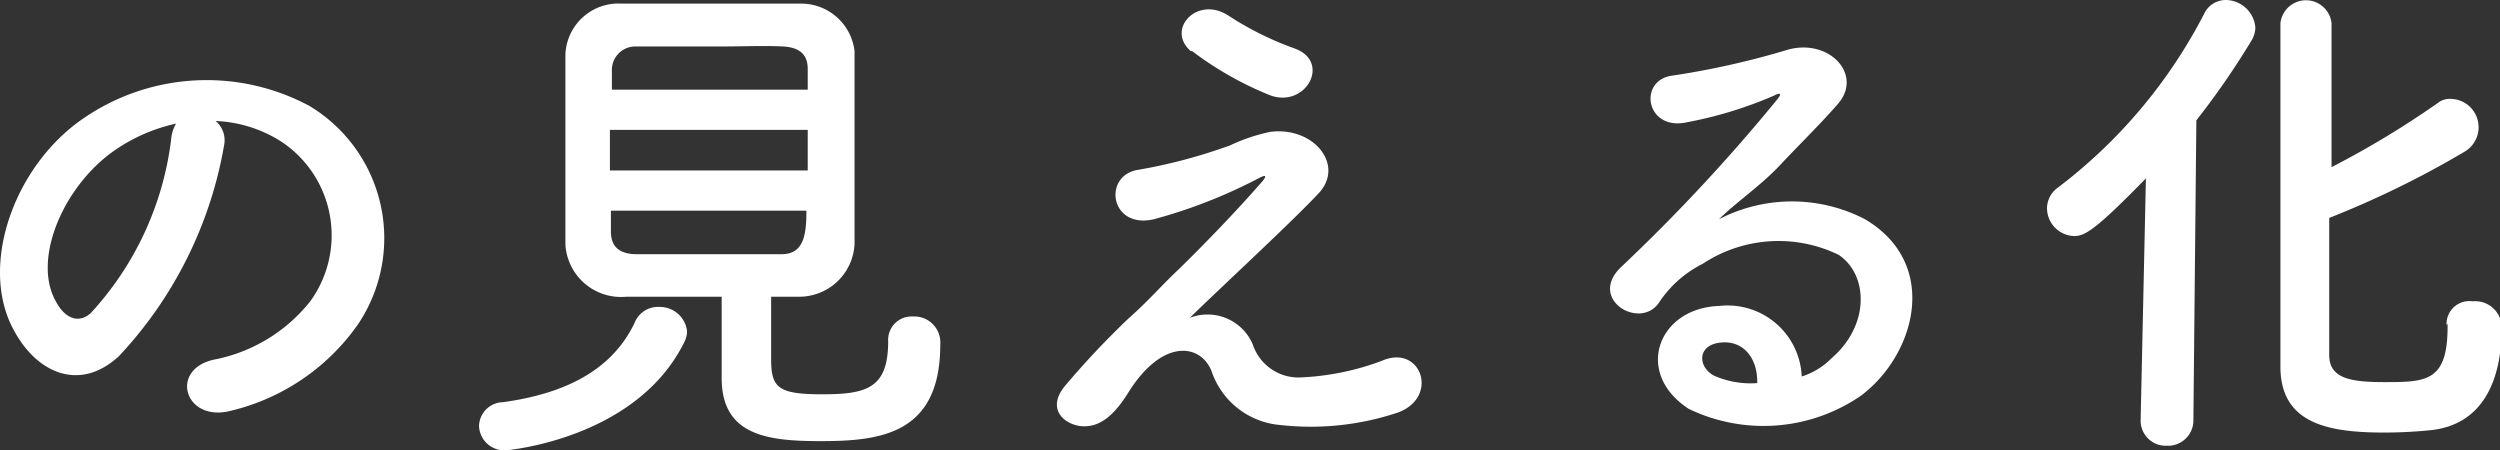
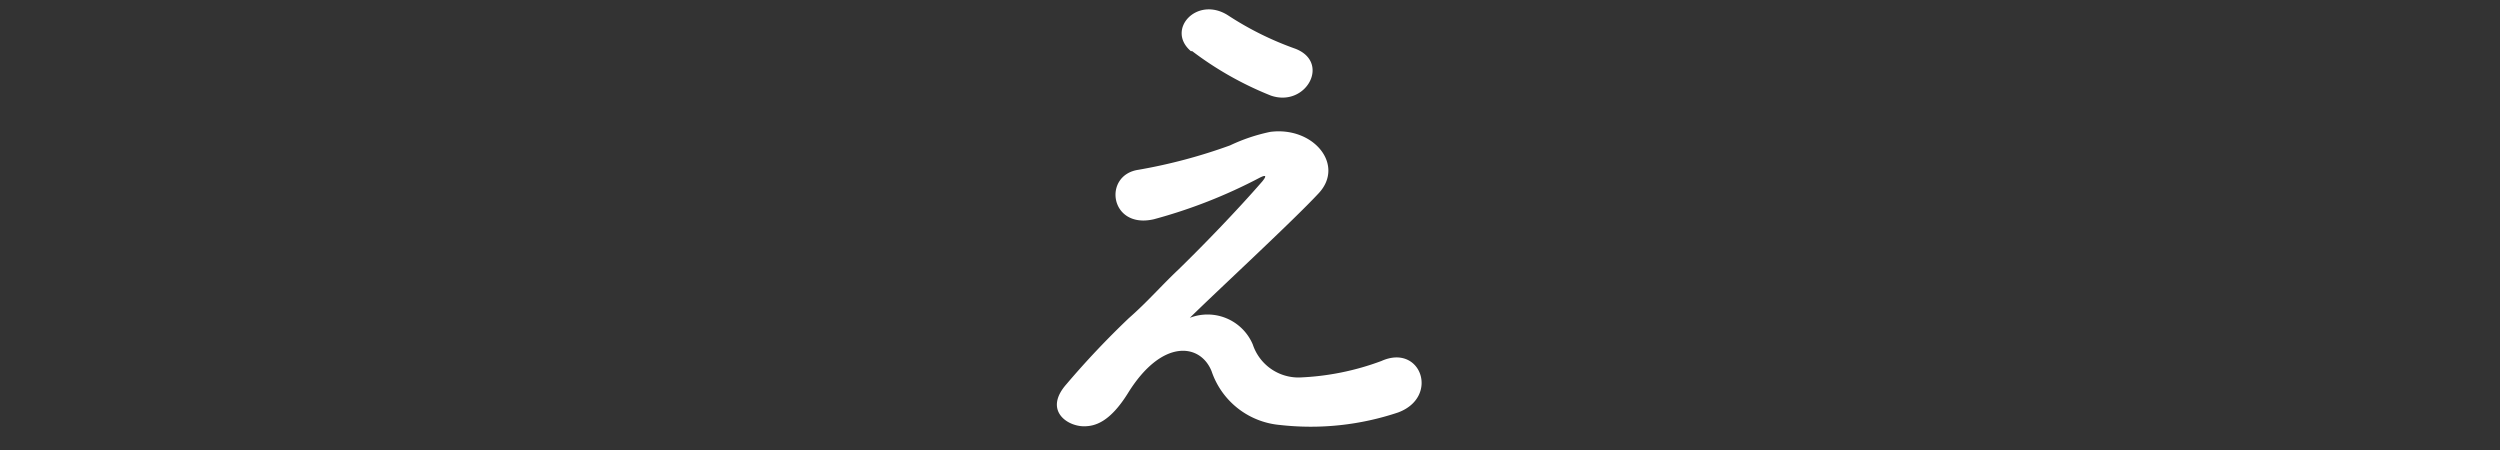
<svg xmlns="http://www.w3.org/2000/svg" viewBox="0 0 75.83 13.66">
  <rect x="0" y="0" width="75.83" height="13.66" fill="#333333" stroke="none" />
  <defs>
    <style>.cls-1{fill:#fff;}</style>
  </defs>
  <title>txt-support06</title>
  <g id="レイヤー_2" data-name="レイヤー 2">
    <g id="本文">
-       <path class="cls-1" d="M6.8,4.39A12.43,12.43,0,0,1,3.61,10.8c-1.21,1.12-2.54.5-3.23-.86C-.62,8,.44,5,2.56,3.57a6.6,6.6,0,0,1,6.82-.36,4.68,4.68,0,0,1,1.47,6.64A6.58,6.58,0,0,1,7,12.46c-1.39.36-1.88-1.24-.52-1.55A4.91,4.91,0,0,0,9.41,9.14,3.41,3.41,0,0,0,8.54,4.3a4,4,0,0,0-2-.63A.76.76,0,0,1,6.8,4.39Zm-3.5.3C1.83,5.83,1,7.94,1.7,9.15c.24.46.65.7,1.05.35A9.47,9.47,0,0,0,5.19,4.24a1.13,1.13,0,0,1,.15-.49A5.21,5.21,0,0,0,3.3,4.69Z" />
-       <path class="cls-1" d="M15.34,13.66a.77.77,0,0,1-.81-.74.74.74,0,0,1,.72-.72c2.05-.28,3.36-1.07,4-2.41A.76.76,0,0,1,20,9.31a.83.83,0,0,1,.84.74.76.76,0,0,1-.08.32C19.3,13.34,15.34,13.66,15.34,13.66ZM19,9a1.69,1.69,0,0,1-1.85-1.58c0-.7,0-1.83,0-2.94s0-2.21,0-2.83A1.61,1.61,0,0,1,18.86.11c.73,0,1.68,0,2.65,0s2,0,2.77,0a1.63,1.63,0,0,1,1.64,1.44c0,.69,0,1.71,0,2.75s0,2.32,0,3.1A1.68,1.68,0,0,1,24.2,9l-.81,0c0,.63,0,1.38,0,1.88,0,.87.19,1.08,1.55,1.08s2-.19,2-1.61a.71.71,0,0,1,.75-.75.79.79,0,0,1,.83.86c0,2.72-1.83,2.92-3.63,2.92-1.59,0-3-.16-3-1.91,0-.43,0-1.61,0-2.47C20.9,9,19.89,9,19,9ZM24.5,3.94h-6V5.17h6Zm0-1.22c0-.24,0-.46,0-.63,0-.41-.22-.65-.74-.68s-1.22,0-2,0-1.8,0-2.46,0a.71.71,0,0,0-.74.69c0,.18,0,.38,0,.62ZM18.53,6.39c0,.23,0,.44,0,.63,0,.5.3.68.75.69.73,0,1.52,0,2.33,0s1.42,0,2.1,0,.75-.61.75-1.32Z" />
      <path class="cls-1" d="M38,10.45a1.46,1.46,0,0,0,1.41,1,8,8,0,0,0,2.49-.5c1.2-.54,1.77,1.09.51,1.56a8.33,8.33,0,0,1-3.59.38,2.41,2.41,0,0,1-2.07-1.63c-.34-.85-1.51-1-2.54.67-.55.88-1,1-1.33,1-.52,0-1.23-.49-.53-1.28a25.94,25.94,0,0,1,1.89-2c.56-.49,1-1,1.5-1.47.73-.71,1.76-1.77,2.55-2.68.17-.21.06-.18-.08-.11A15.6,15.6,0,0,1,35,6.65c-1.34.31-1.56-1.34-.47-1.5a16.27,16.27,0,0,0,2.78-.74A5.39,5.39,0,0,1,38.53,4C39.84,3.83,40.8,5,40,5.86s-3.12,3-3.91,3.78A1.49,1.49,0,0,1,38,10.45Zm-1.88-8.9C35.36.9,36.3-.13,37.24.46a9.53,9.53,0,0,0,2,1c1.15.39.39,1.81-.69,1.44A10.17,10.17,0,0,1,36.16,1.55Z" />
-       <path class="cls-1" d="M55.56,10.86c1.16-1,1.11-2.53.21-3.13A4.17,4.17,0,0,0,51.65,8a3.42,3.42,0,0,0-1.33,1.18c-.57.84-2.15-.09-1.17-1.06A54.15,54.15,0,0,0,53.92,3c.17-.22,0-.16-.11-.1a12.33,12.33,0,0,1-2.65.81c-1.25.27-1.49-1.3-.41-1.42a24.89,24.89,0,0,0,3.47-.78c1.26-.36,2.31.76,1.52,1.65C55.23,3.75,54.6,4.36,54,5S52.7,6.1,52.14,6.65a4.81,4.81,0,0,1,4.43,0C58.85,8,58.11,10.75,56.45,12a5.22,5.22,0,0,1-5.23.4c-1.67-1.09-.93-3.06.93-3.12a2.25,2.25,0,0,1,2.5,2.14A2.2,2.2,0,0,0,55.56,10.86Zm-3.36-.47c-.7.06-.73.71-.22,1a2.75,2.75,0,0,0,1.32.23C53.32,10.88,52.89,10.32,52.2,10.39Z" />
-       <path class="cls-1" d="M64.93,12.73l.16-7.32C63.54,7,63.23,7.16,62.91,7.16a.85.85,0,0,1-.82-.84.78.78,0,0,1,.33-.63A15.55,15.55,0,0,0,66.85.43.73.73,0,0,1,67.51,0a.91.91,0,0,1,.9.84.82.82,0,0,1-.13.41,24,24,0,0,1-1.66,2.4l-.09,9.08a.77.77,0,0,1-.81.79.76.76,0,0,1-.79-.78Zm9.28-2.87A.69.69,0,0,1,75,9.14a.8.8,0,0,1,.88.8c0,1.69-.63,2.91-2.08,3.1a13.73,13.73,0,0,1-1.5.08c-1.74,0-3.13-.3-3.13-2,0-.65,0-9.94,0-10.42a.78.78,0,0,1,1.55,0c0,.32,0,2.27,0,4.37a27.67,27.67,0,0,0,3.3-2A.62.62,0,0,1,74.36,3a.86.86,0,0,1,.38,1.61,28.67,28.67,0,0,1-4.09,2c0,2,0,3.88,0,4.16,0,.71.65.82,1.66.82,1.26,0,1.93,0,1.93-1.67v-.1Z" />
    </g>
  </g>
</svg>